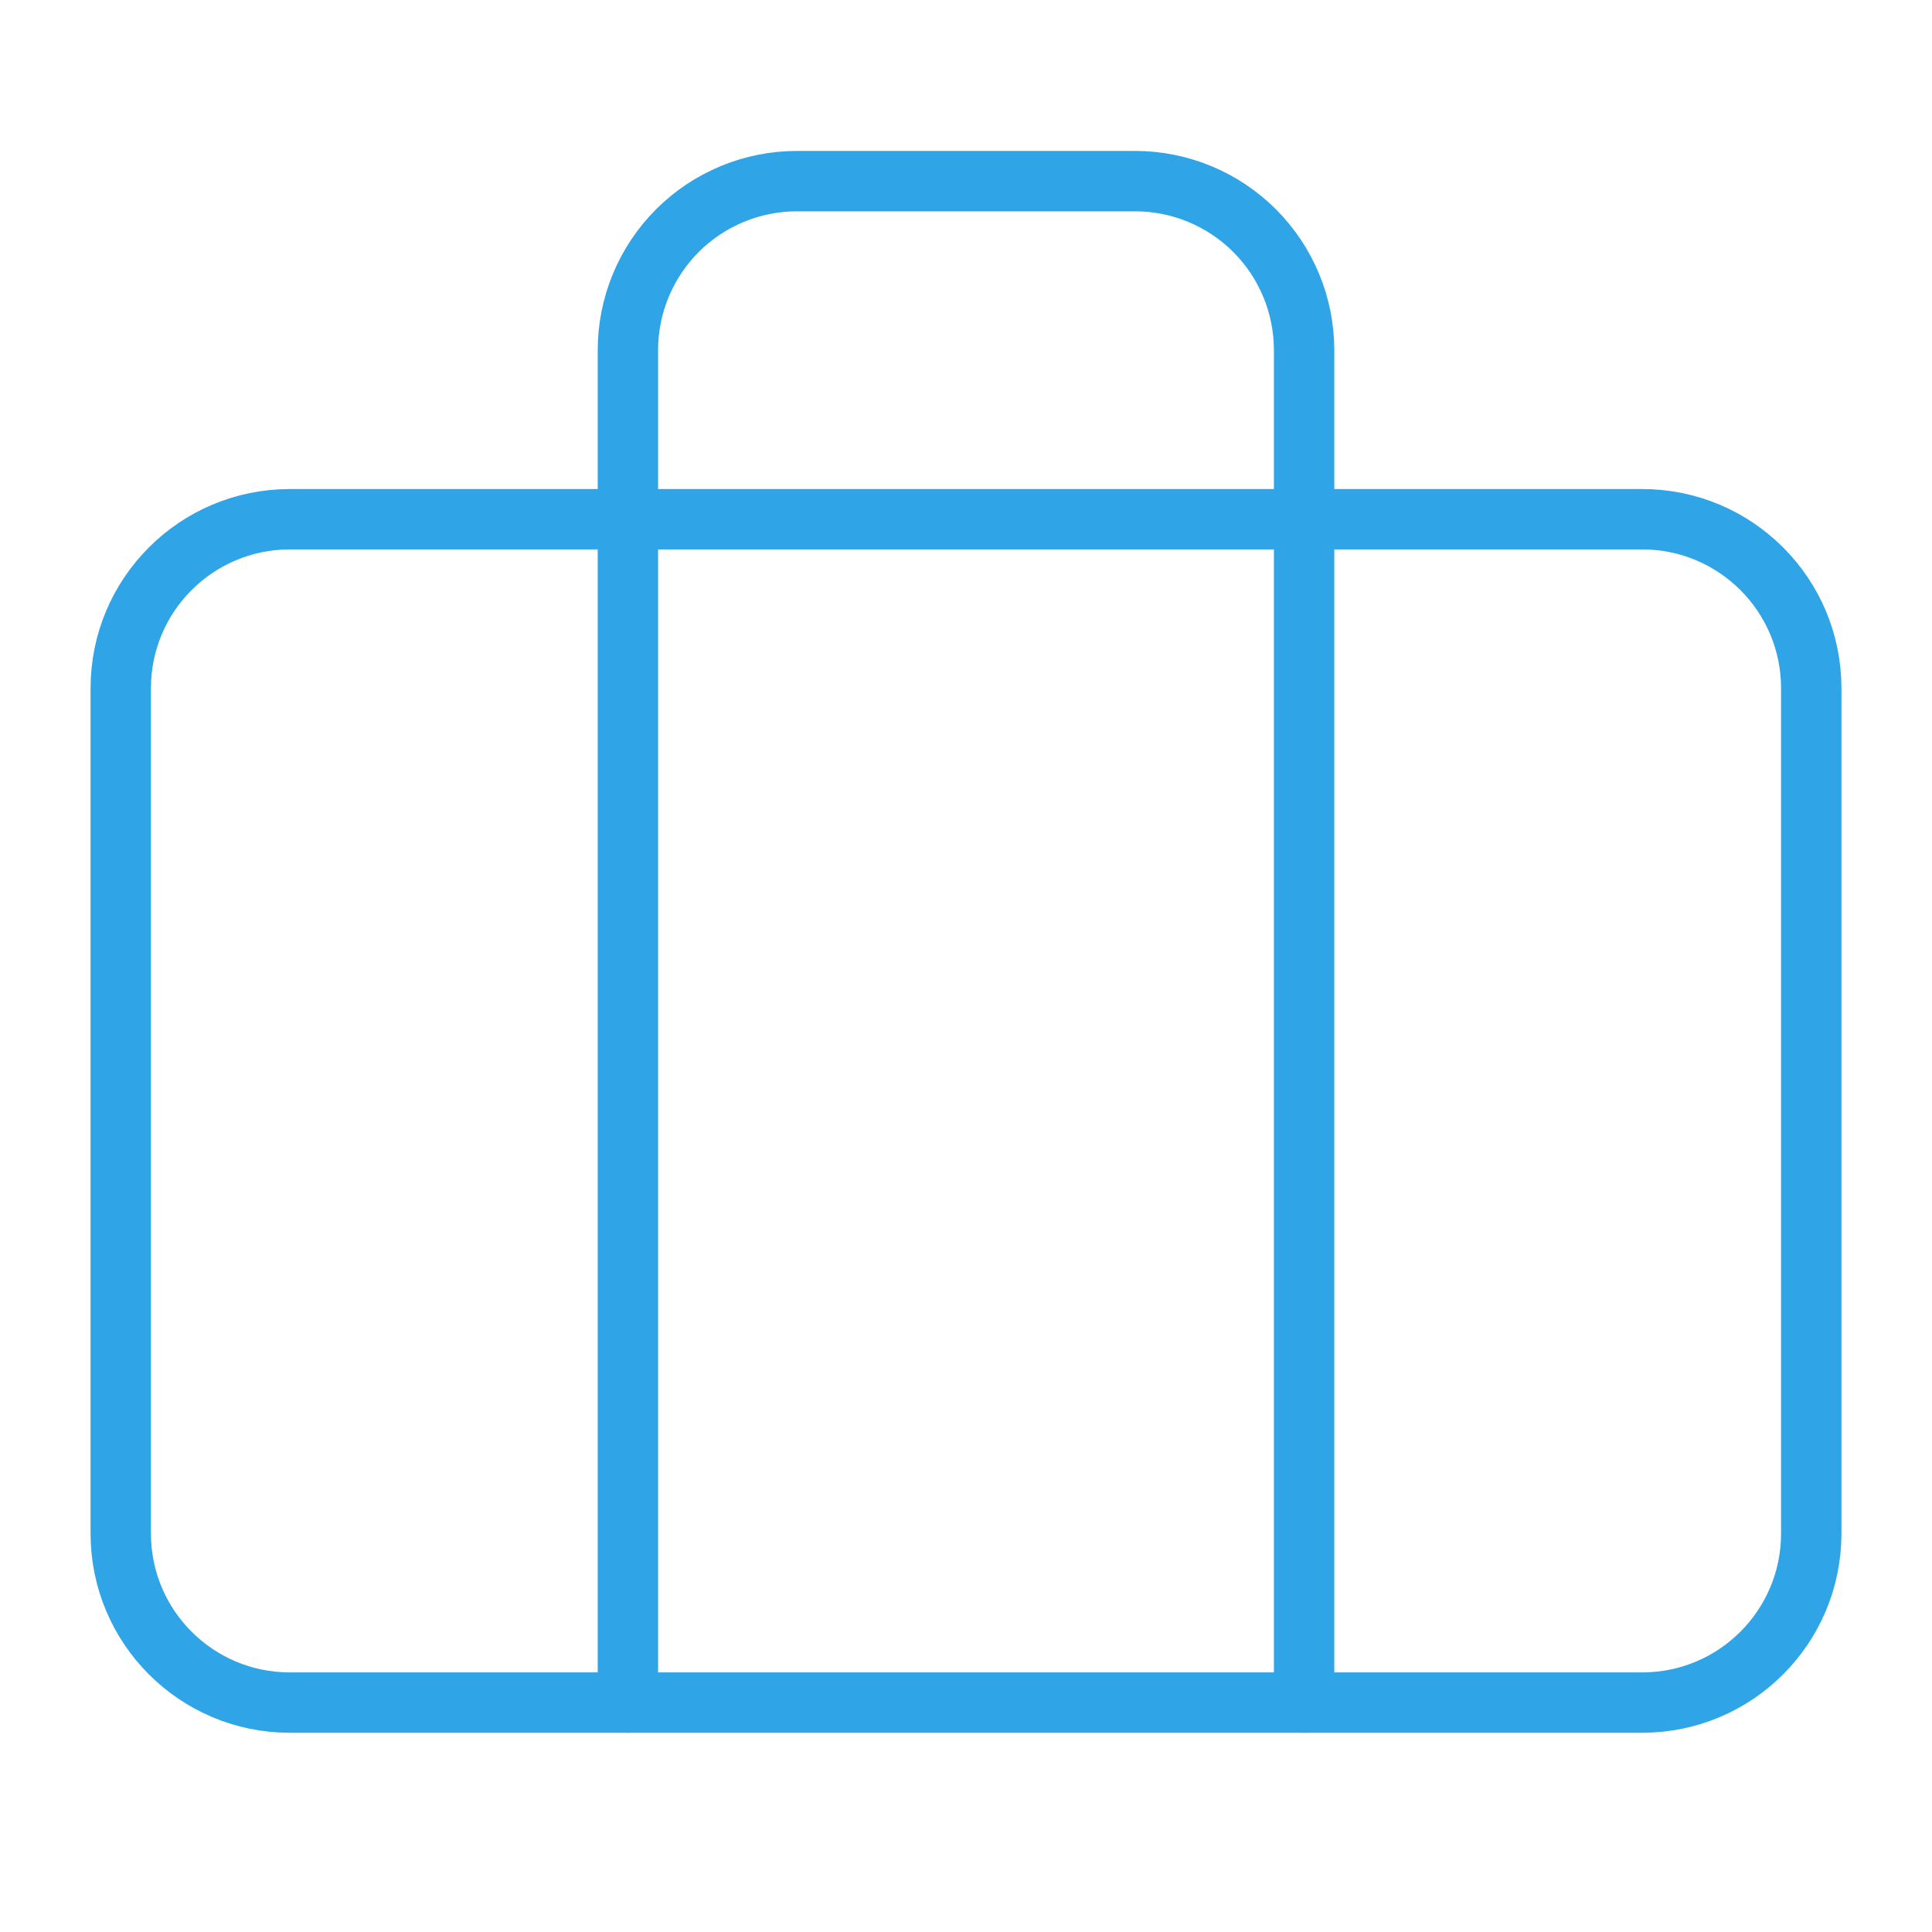
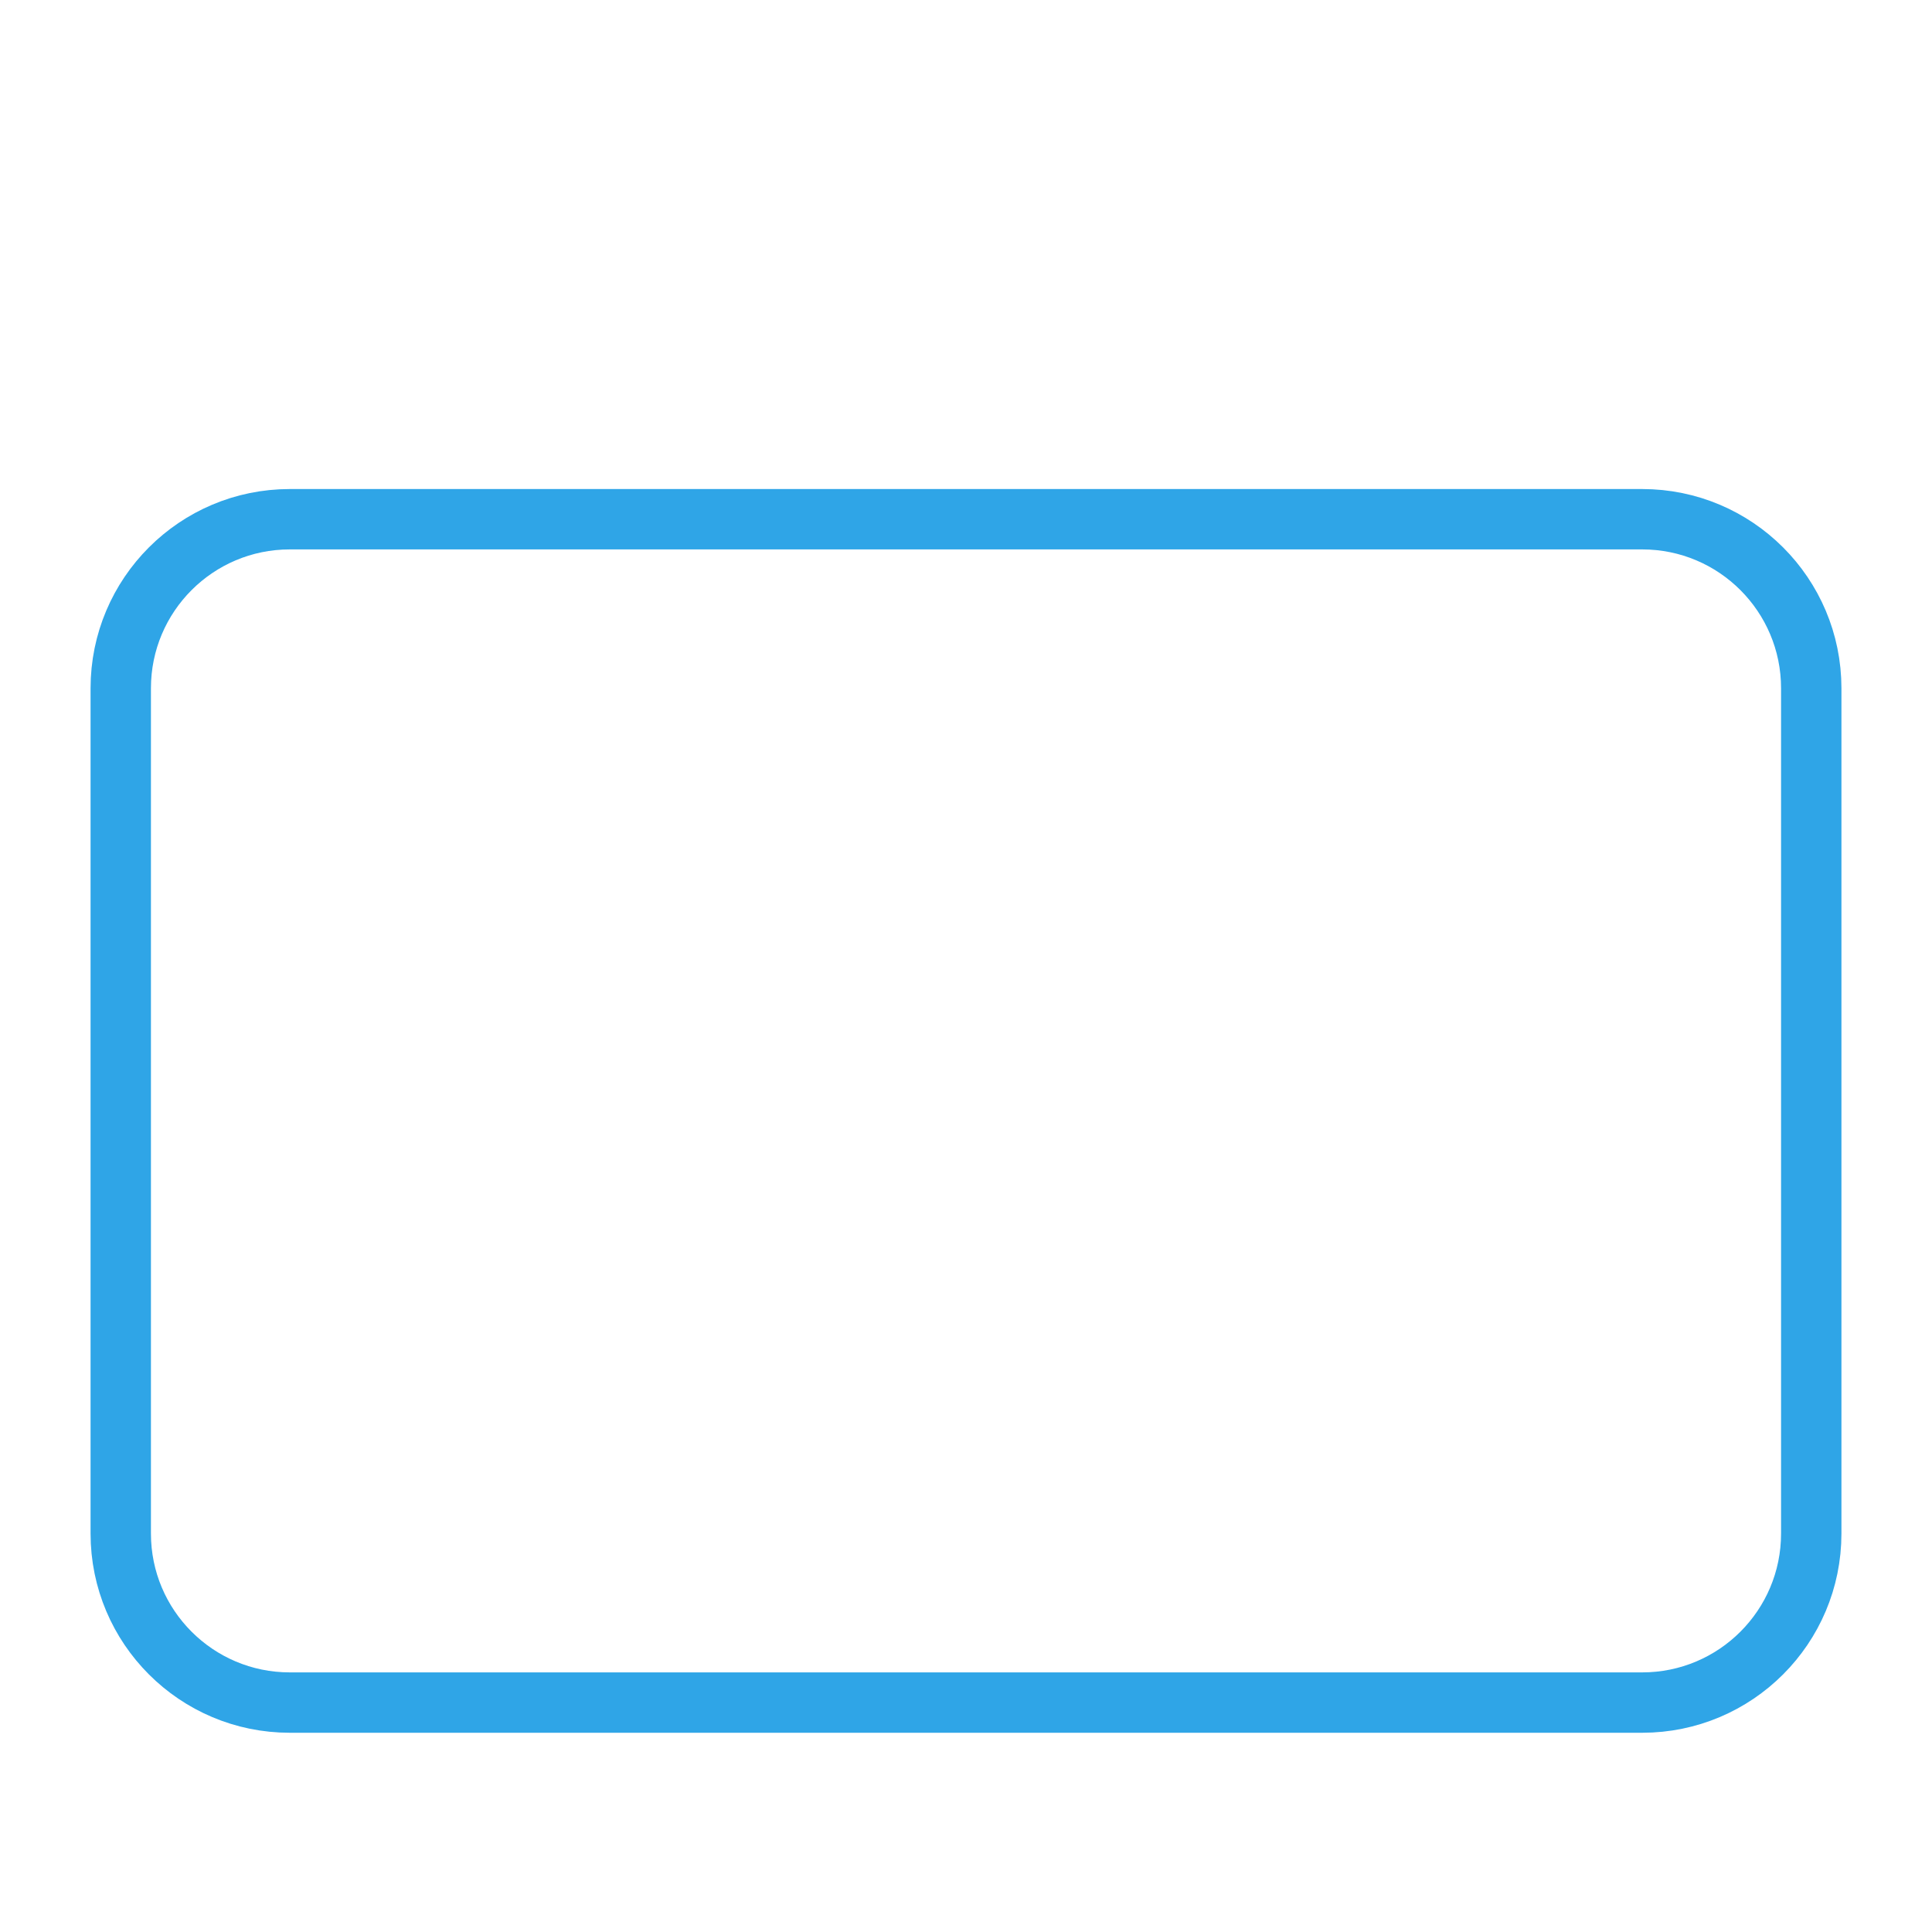
<svg xmlns="http://www.w3.org/2000/svg" width="64" height="64" viewBox="0 0 64 64" fill="none">
  <path d="M54.4 17.2H9.6C6.507 17.2 4 19.707 4 22.8V50.8C4 53.893 6.507 56.4 9.6 56.4H54.4C57.493 56.4 60 53.893 60 50.8V22.8C60 19.707 57.493 17.2 54.4 17.2Z" stroke="#2FA5E7" stroke-width="2" stroke-linecap="round" stroke-linejoin="round" />
-   <path d="M43.2 56.4V11.6C43.2 10.115 42.61 8.69 41.56 7.64C40.509 6.59 39.085 6 37.6 6H26.4C24.915 6 23.49 6.59 22.44 7.64C21.39 8.69 20.8 10.115 20.8 11.6V56.4" stroke="#2FA5E7" stroke-width="2" stroke-linecap="round" stroke-linejoin="round" />
</svg>